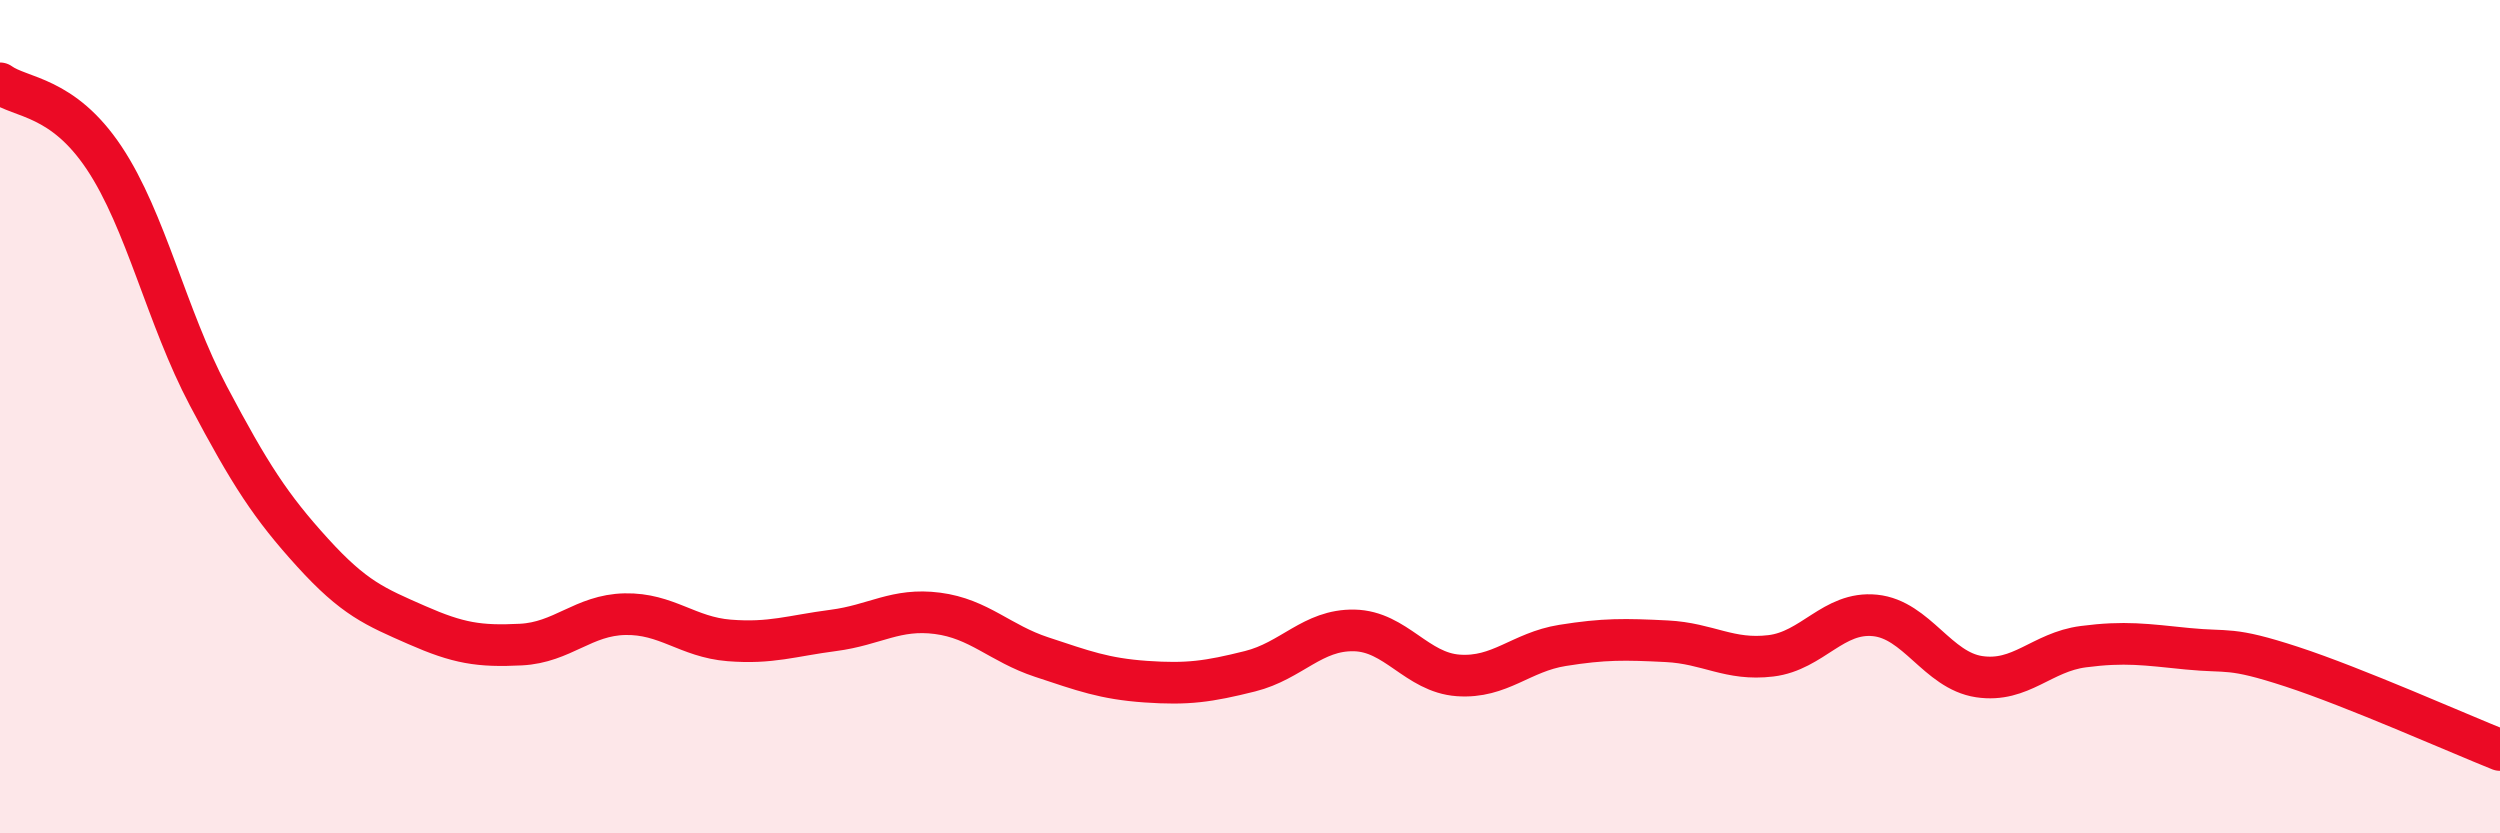
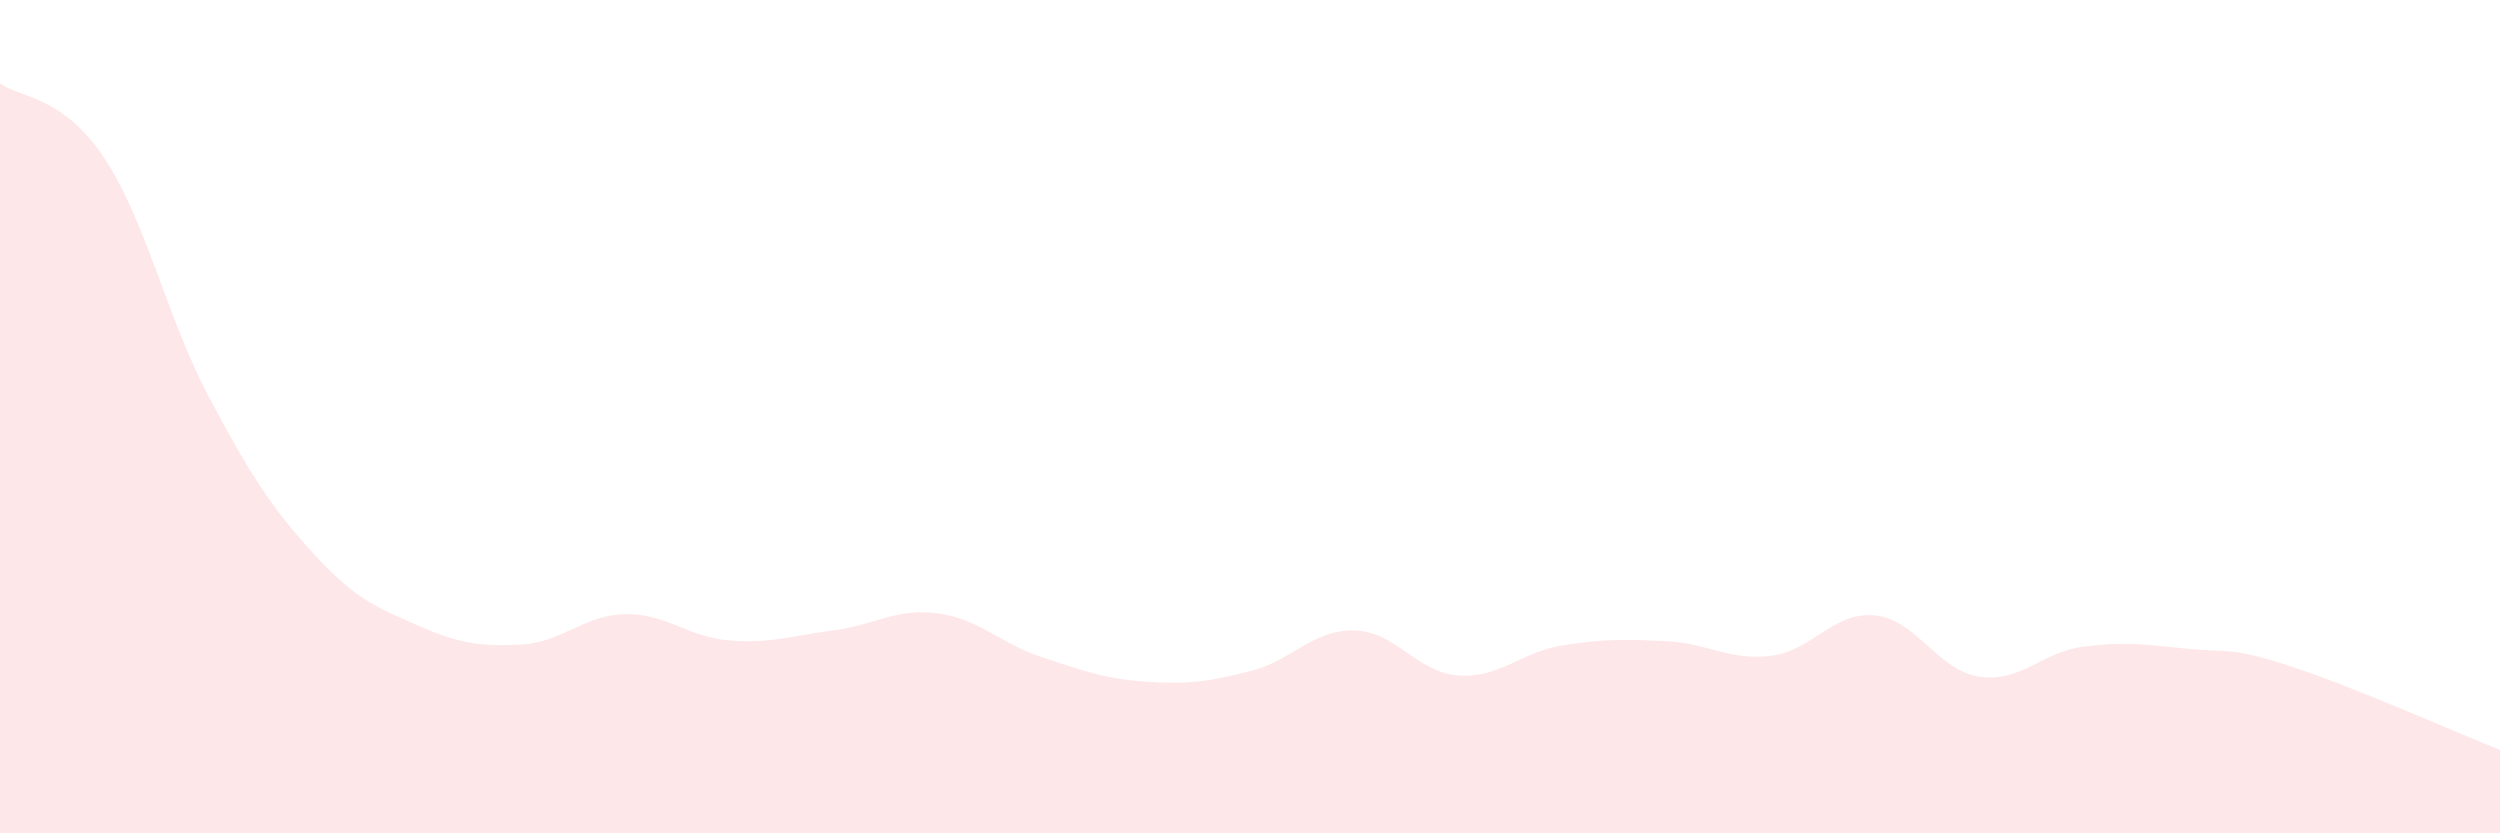
<svg xmlns="http://www.w3.org/2000/svg" width="60" height="20" viewBox="0 0 60 20">
  <path d="M 0,2 C 0.5,2.36 1.5,2.29 2.5,3.79 C 3.5,5.29 4,7.61 5,9.5 C 6,11.39 6.5,12.16 7.5,13.26 C 8.5,14.36 9,14.56 10,15 C 11,15.44 11.5,15.52 12.5,15.47 C 13.5,15.42 14,14.76 15,14.74 C 16,14.72 16.5,15.29 17.5,15.37 C 18.5,15.45 19,15.26 20,15.13 C 21,15 21.5,14.59 22.5,14.72 C 23.5,14.85 24,15.44 25,15.77 C 26,16.1 26.5,16.29 27.5,16.36 C 28.5,16.43 29,16.36 30,16.11 C 31,15.86 31.5,15.11 32.5,15.13 C 33.5,15.15 34,16.14 35,16.21 C 36,16.28 36.5,15.65 37.5,15.49 C 38.5,15.33 39,15.34 40,15.39 C 41,15.44 41.5,15.86 42.5,15.74 C 43.5,15.62 44,14.67 45,14.77 C 46,14.87 46.5,16.09 47.5,16.24 C 48.5,16.39 49,15.65 50,15.52 C 51,15.39 51.5,15.47 52.5,15.57 C 53.5,15.67 53.5,15.51 55,16 C 56.5,16.49 59,17.6 60,18L60 20L0 20Z" fill="#EB0A25" opacity="0.1" stroke-linecap="round" stroke-linejoin="round" />
-   <path d="M 0,2 C 0.5,2.36 1.5,2.29 2.5,3.79 C 3.5,5.29 4,7.61 5,9.5 C 6,11.39 6.5,12.16 7.5,13.26 C 8.5,14.36 9,14.56 10,15 C 11,15.44 11.5,15.52 12.5,15.47 C 13.5,15.42 14,14.76 15,14.74 C 16,14.72 16.5,15.29 17.5,15.37 C 18.5,15.45 19,15.26 20,15.13 C 21,15 21.5,14.59 22.5,14.72 C 23.5,14.85 24,15.44 25,15.77 C 26,16.1 26.5,16.29 27.5,16.36 C 28.5,16.43 29,16.36 30,16.11 C 31,15.86 31.5,15.11 32.5,15.13 C 33.5,15.15 34,16.14 35,16.21 C 36,16.28 36.5,15.65 37.5,15.49 C 38.5,15.33 39,15.34 40,15.39 C 41,15.44 41.5,15.86 42.5,15.74 C 43.5,15.62 44,14.67 45,14.77 C 46,14.87 46.5,16.09 47.5,16.24 C 48.5,16.39 49,15.65 50,15.52 C 51,15.39 51.5,15.47 52.5,15.57 C 53.5,15.67 53.5,15.51 55,16 C 56.5,16.49 59,17.6 60,18" stroke="#EB0A25" stroke-width="1" fill="none" stroke-linecap="round" stroke-linejoin="round" />
</svg>